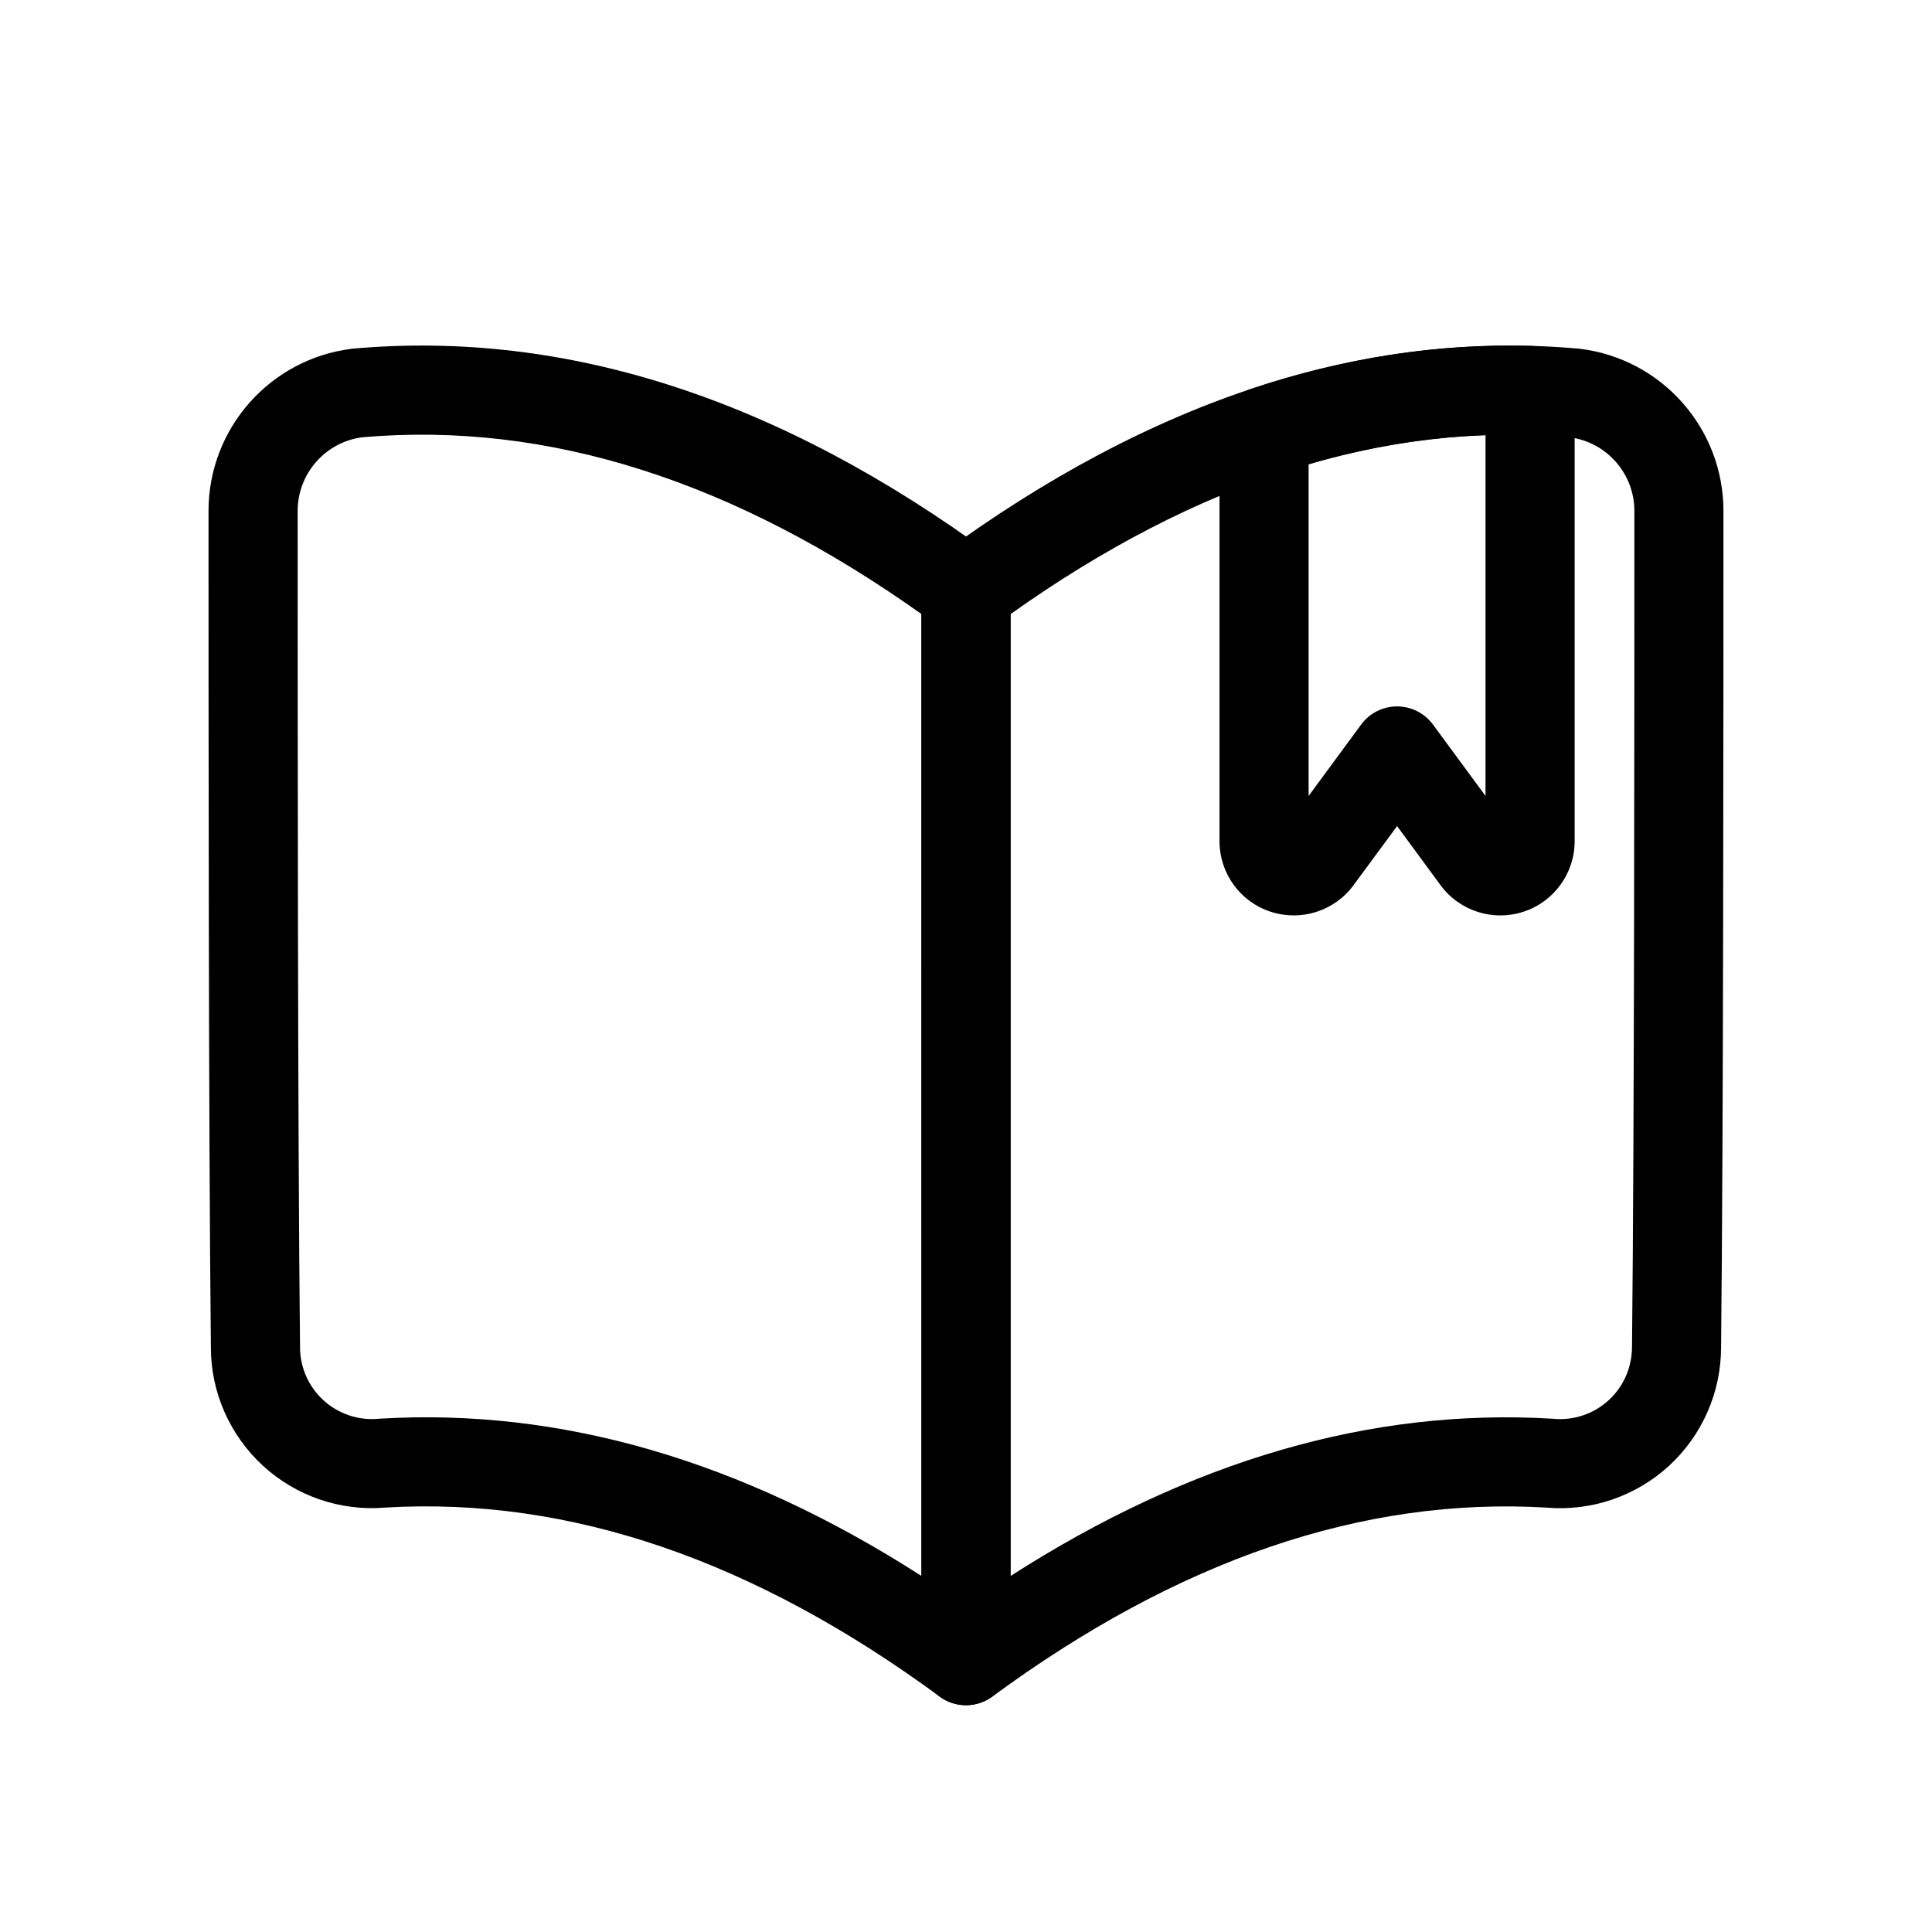
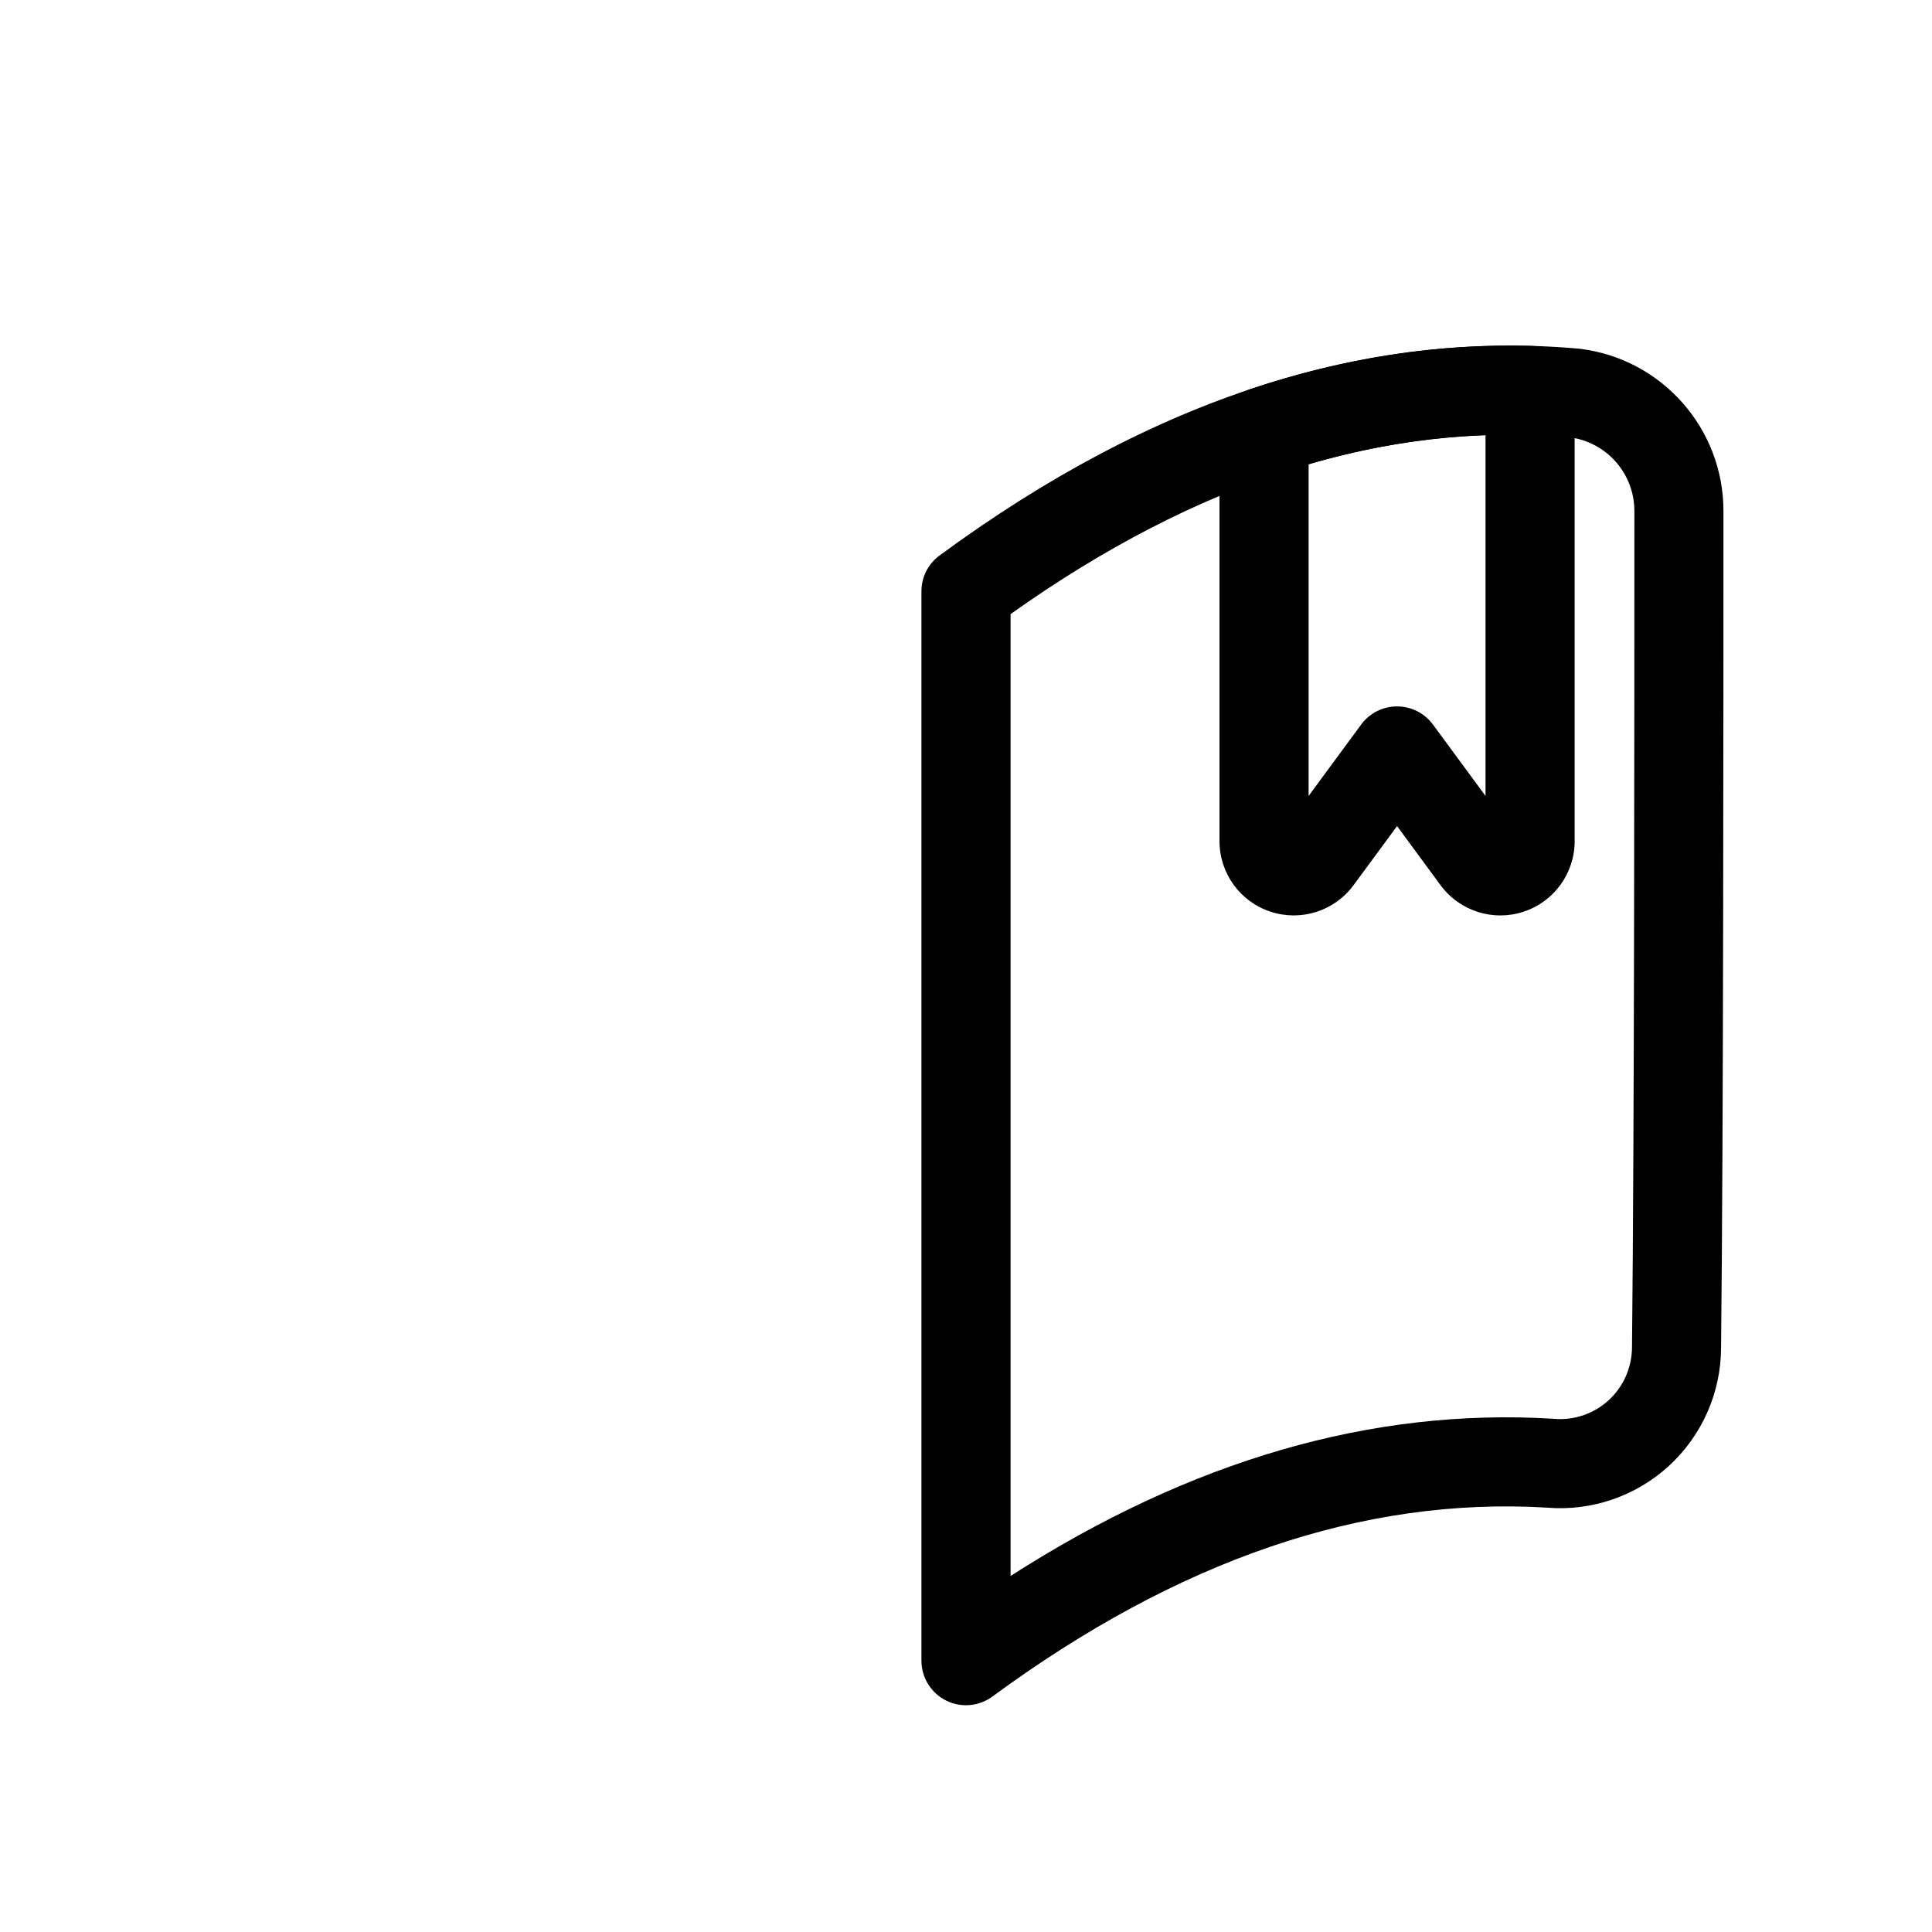
<svg xmlns="http://www.w3.org/2000/svg" fill="#000000" width="800px" height="800px" version="1.1" viewBox="144 144 512 512">
  <g fill-rule="evenodd">
-     <path d="m199.26 279.41c0-21.852 16.262-40.273 37.941-42.98l0.426-0.047c56.457-5.008 112.96 13.32 169.36 54.805 3.039 2.219 4.816 5.746 4.816 9.508v283.39c0 4.441-2.504 8.516-6.473 10.531-3.984 2.016-8.738 1.621-12.328-1.023-49.027-36.023-97.961-53.012-147-50.066-11.809 0.977-23.508-3.039-32.258-11.035-8.832-8.094-13.855-19.508-13.855-31.348-0.629-57.969-0.629-170.86-0.629-221.74zm188.93 27.316c-49.422-35.109-98.746-51.168-148.21-46.84-9.777 1.289-17.098 9.637-17.098 19.523 0 50.82 0 163.58 0.629 221.6 0 5.352 2.25 10.453 6.188 14.059 3.938 3.606 9.227 5.398 14.547 4.93l0.332-0.031c47.848-2.883 95.754 10.957 143.62 41.676z" />
    <path d="m514.24 362.92-11.539 15.664c-5.039 6.848-13.902 9.684-21.996 7.023-8.078-2.644-13.523-10.188-13.523-18.688v-108.55c0-5.086 3.242-9.59 8.047-11.195 24.844-8.344 49.703-12.188 74.578-11.508 6.391 0.172 11.492 5.414 11.492 11.809v119.45c0 8.5-5.465 16.043-13.539 18.688-8.078 2.66-16.941-0.172-21.996-7.023zm23.441-103.6c-15.633 0.551-31.27 3.133-46.887 7.699v87.914l13.934-18.926c2.219-3.023 5.746-4.801 9.508-4.801 3.746 0 7.273 1.777 9.508 4.801l13.934 18.926v-95.613z" />
    <path d="m553.99 543.54c-49.043-2.945-97.977 14.043-147 50.066-3.59 2.644-8.344 3.039-12.328 1.023-3.969-2.016-6.473-6.094-6.473-10.531v-283.39c0-3.762 1.777-7.289 4.816-9.508 56.395-41.484 112.9-59.812 169.36-54.805l0.426 0.047c21.68 2.707 37.941 21.129 37.941 42.98 0 50.883 0 163.77-0.629 221.6 0 11.98-5.023 23.395-13.855 31.488-8.754 7.996-20.453 12.012-32.258 11.035zm6.031-283.64c-49.484-4.328-98.809 11.73-148.21 46.84v254.91c47.863-30.715 95.77-44.555 143.62-41.676l0.332 0.031c5.32 0.473 10.613-1.324 14.547-4.93 3.938-3.606 6.188-8.707 6.188-14.184 0.629-57.891 0.629-170.65 0.629-221.47 0-9.887-7.32-18.23-17.098-19.523z" />
  </g>
</svg>